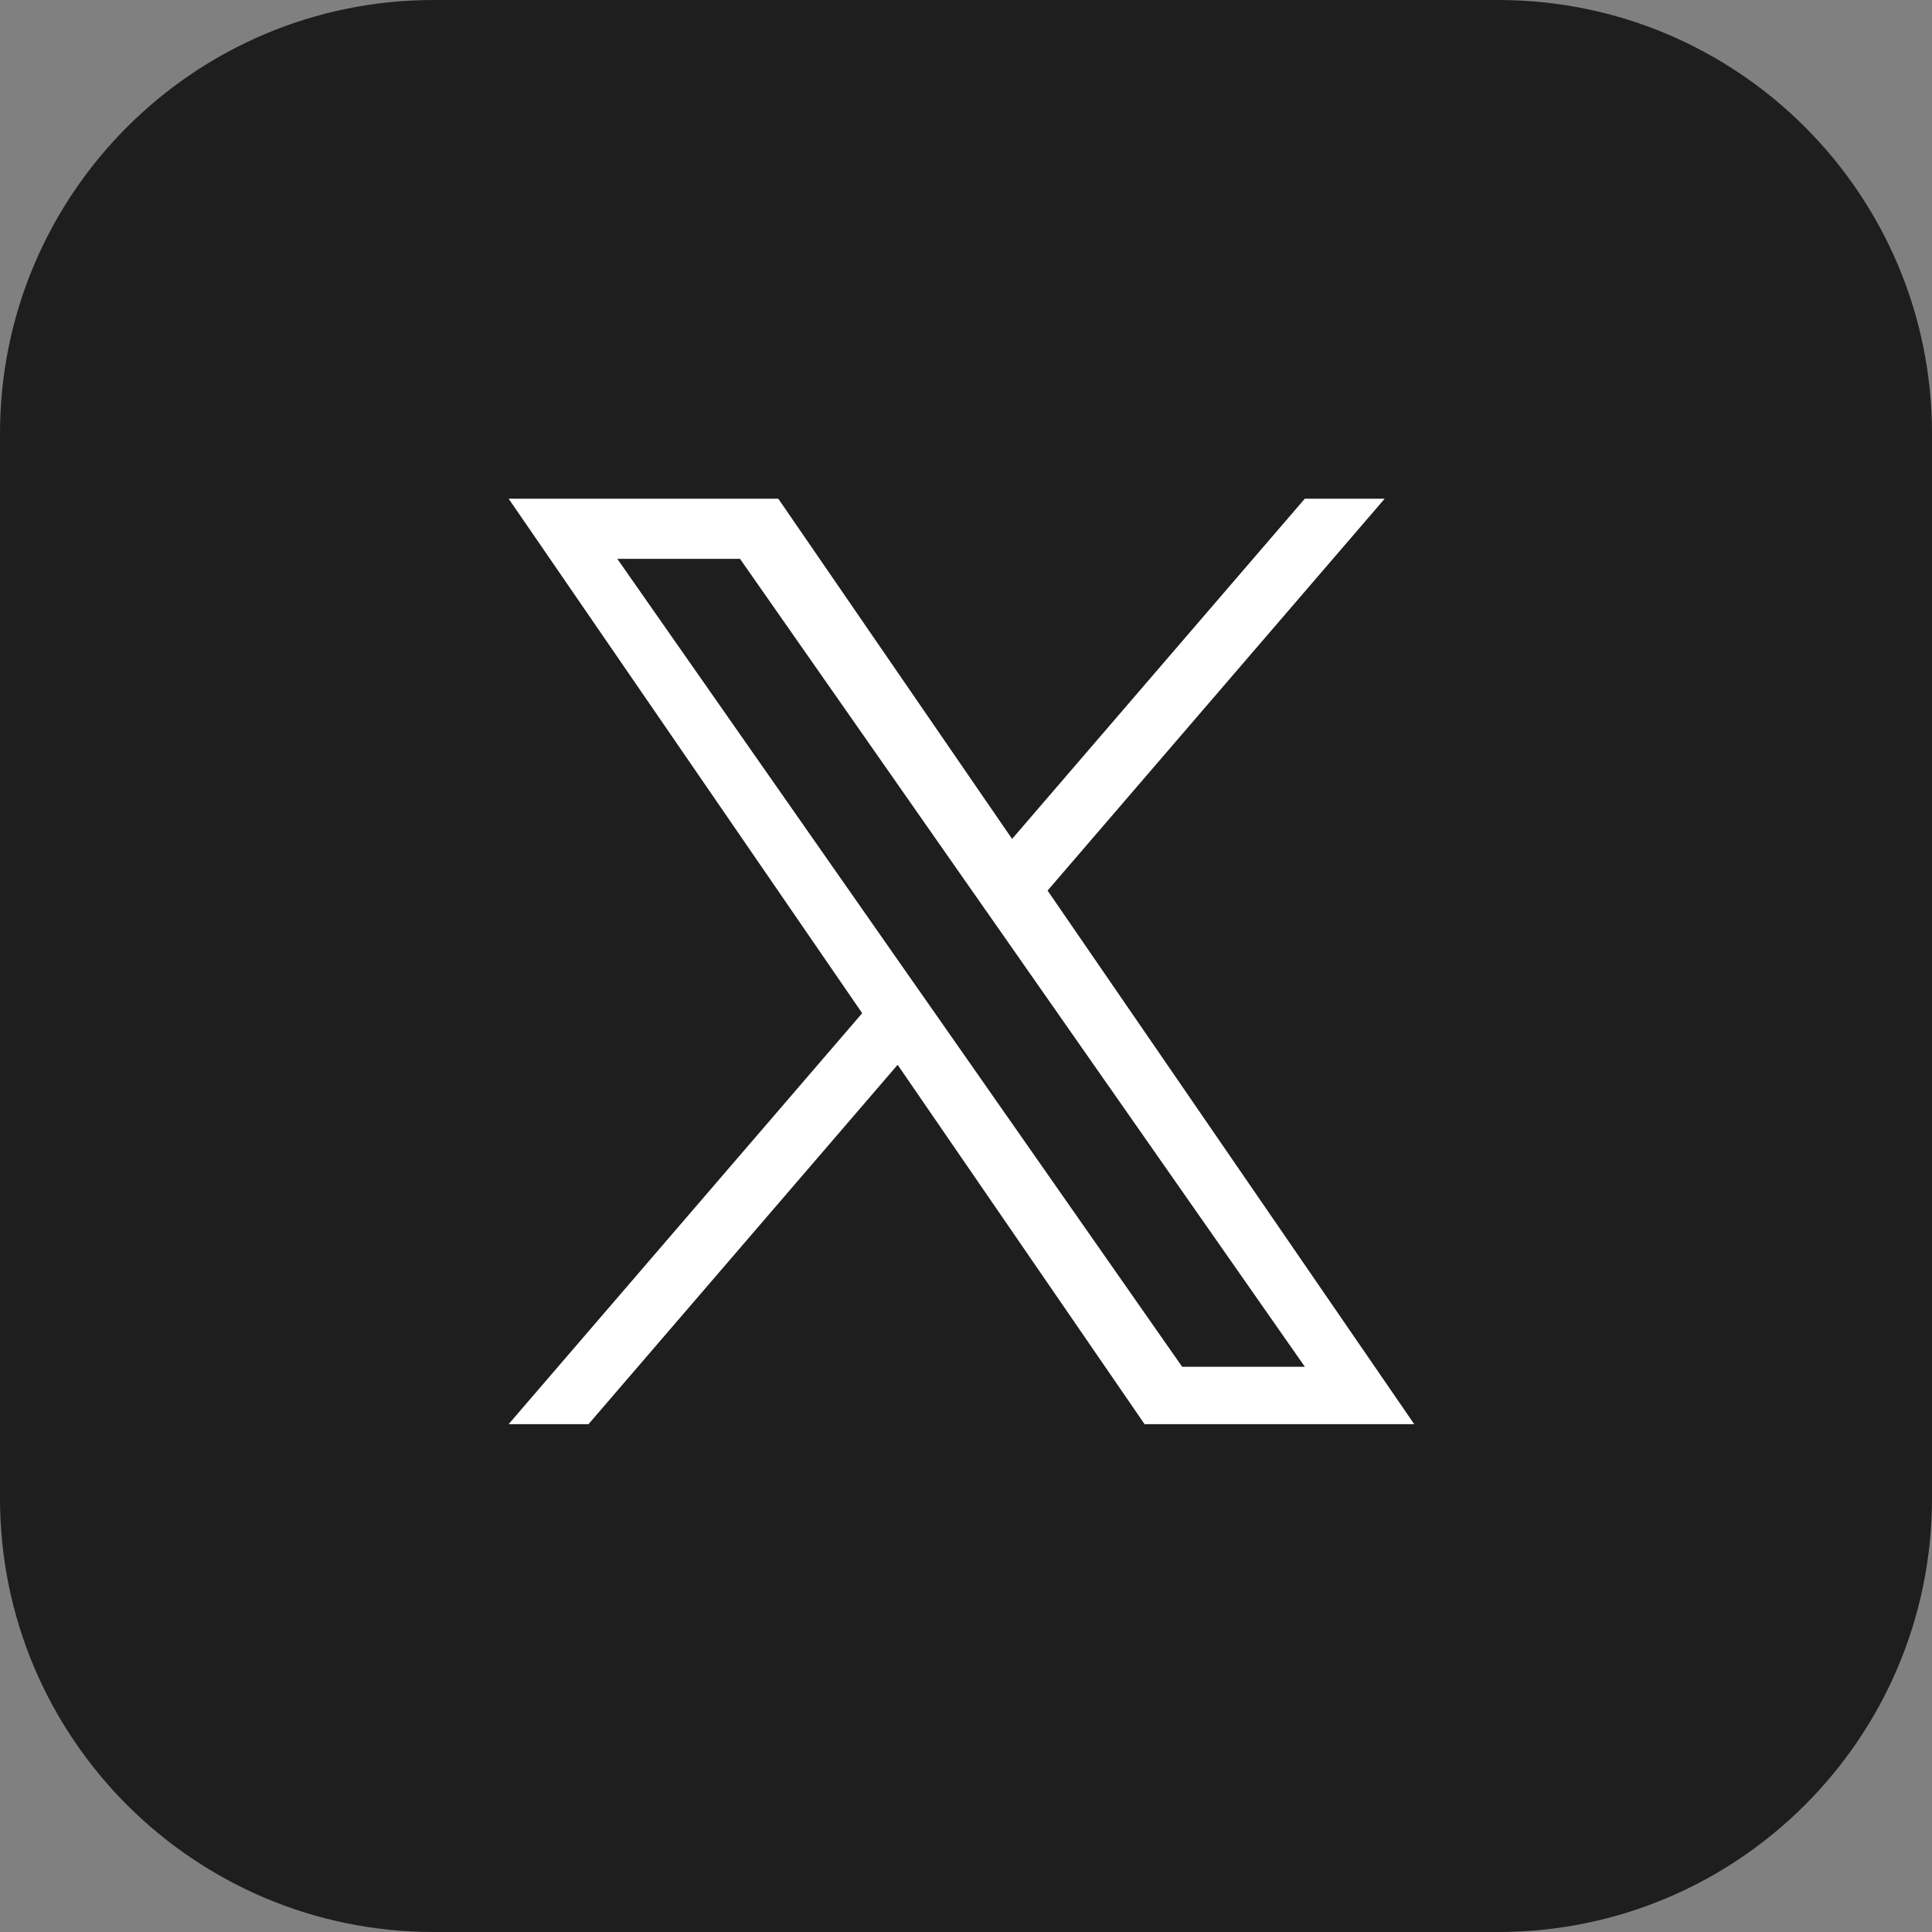
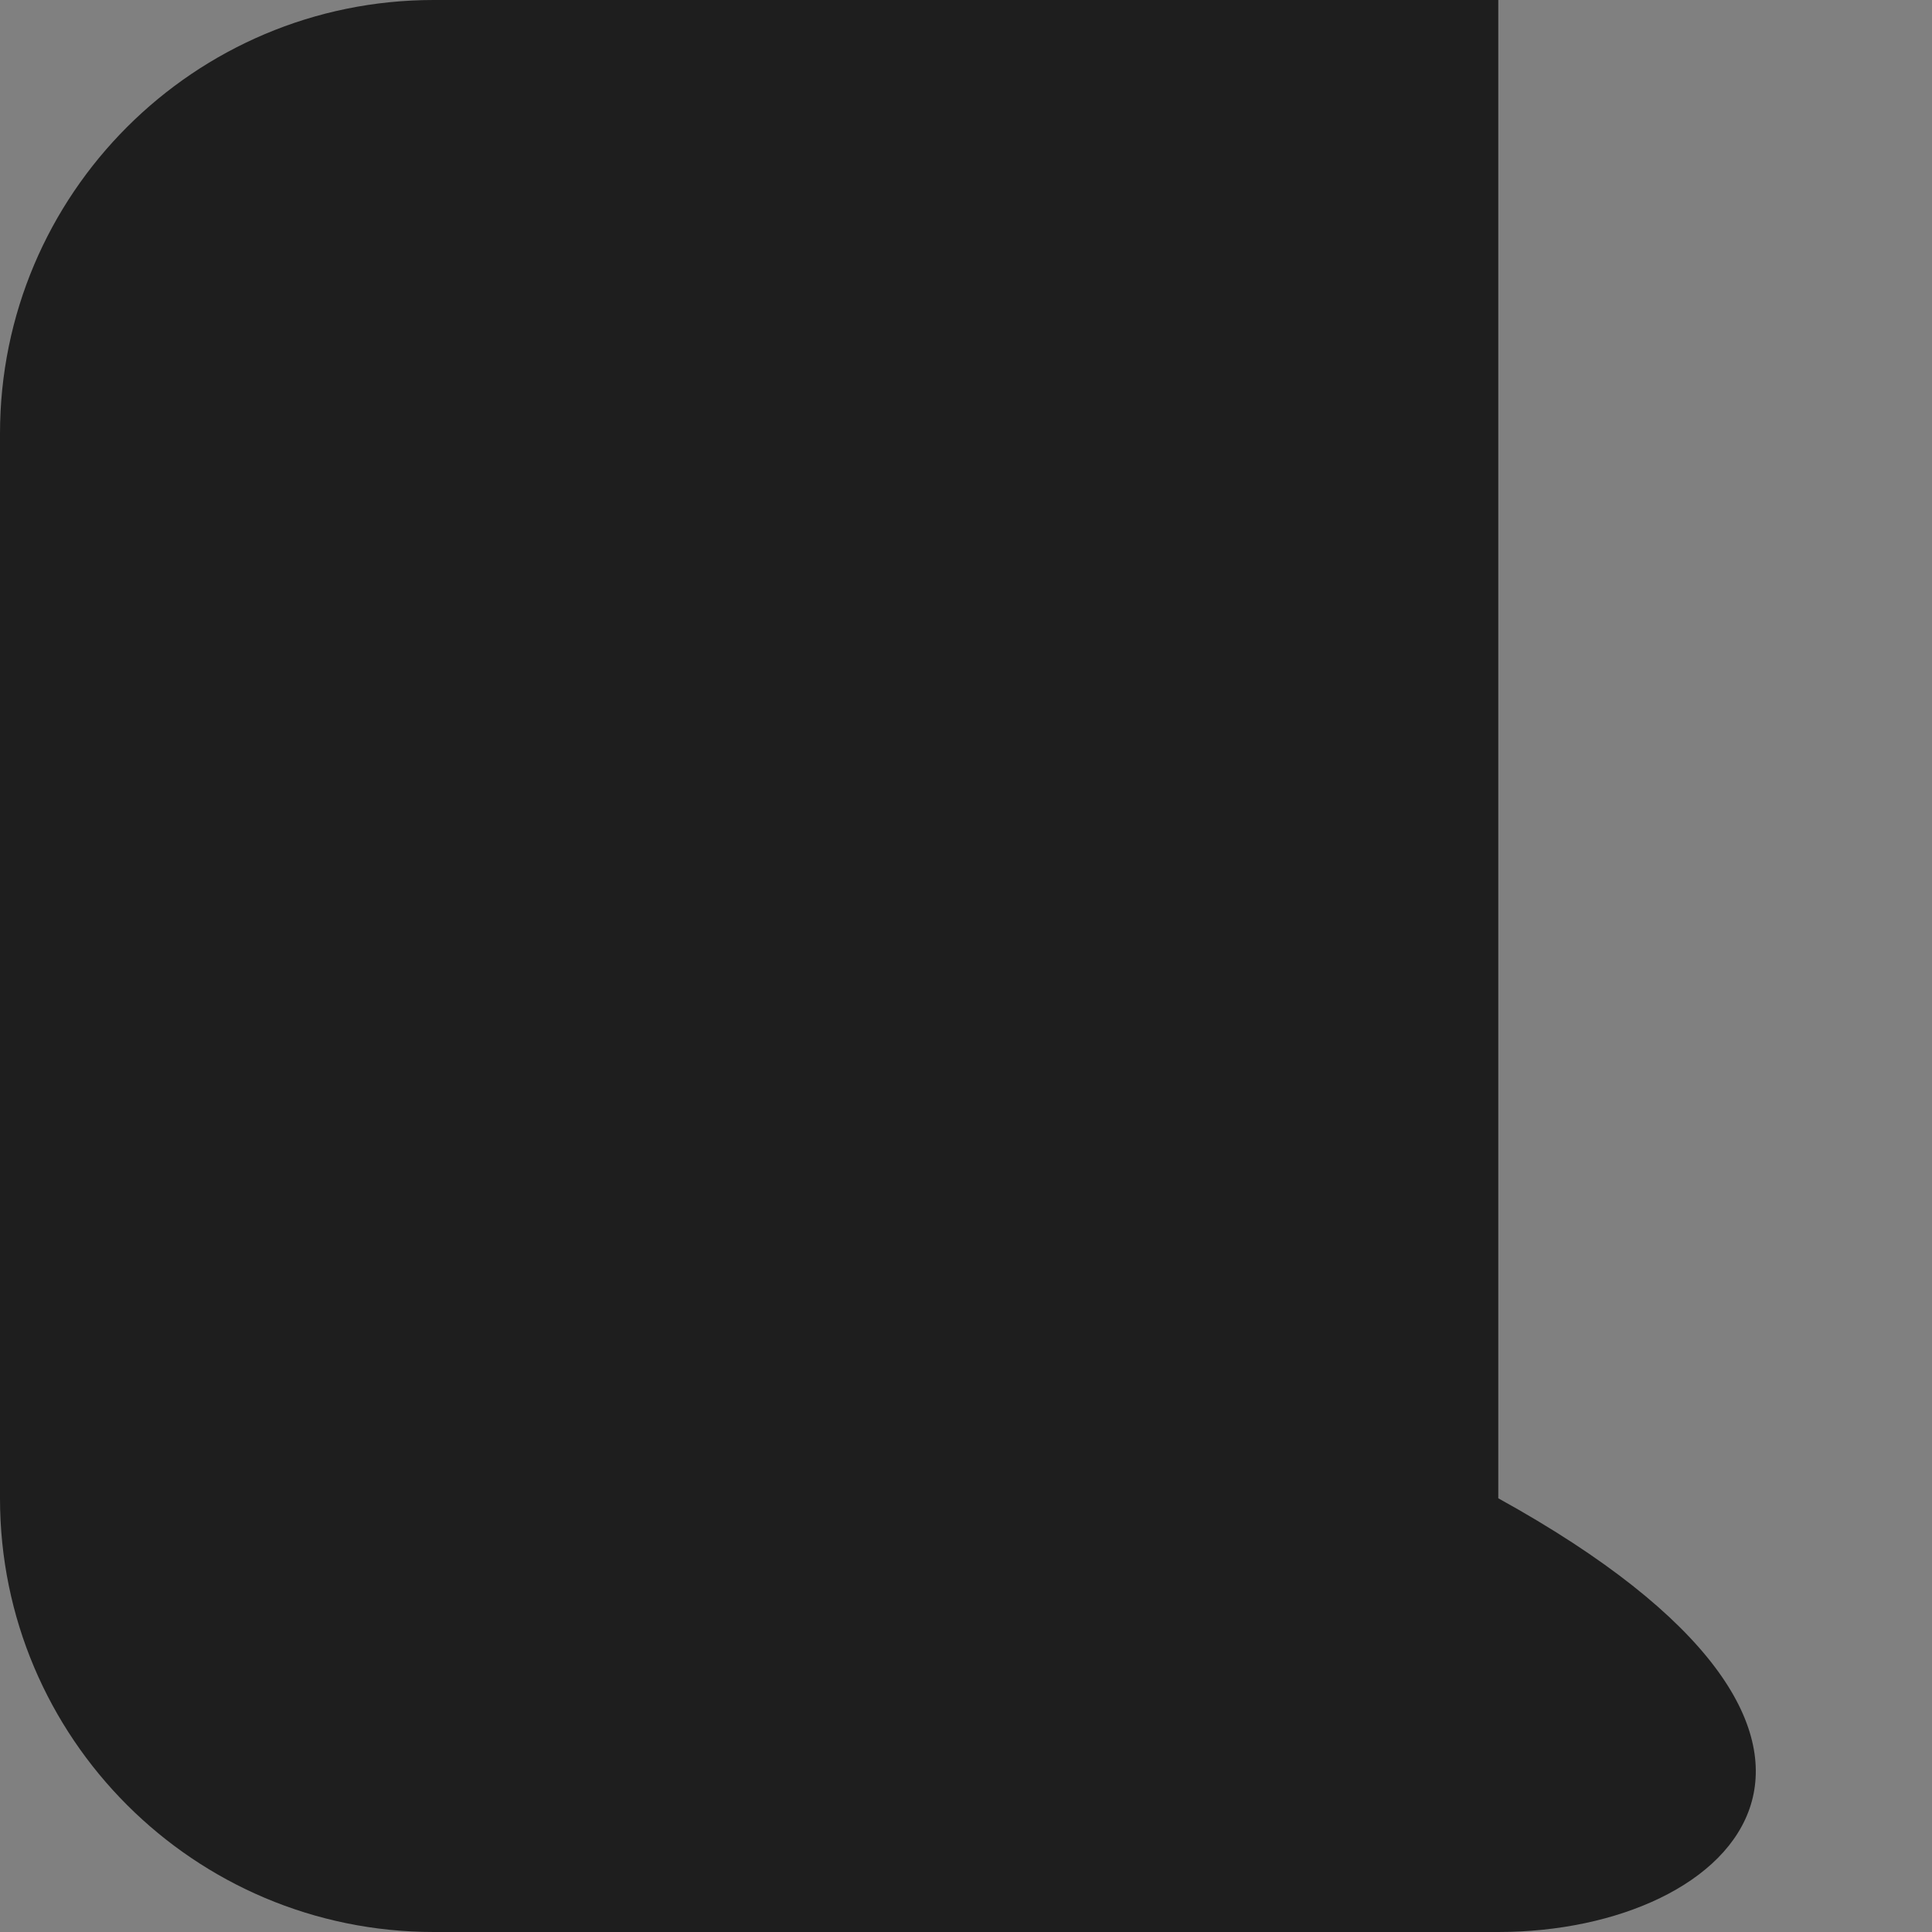
<svg xmlns="http://www.w3.org/2000/svg" width="49" height="49" viewBox="0 0 49 49" fill="none">
  <rect x="0" y="0" width="49" height="49" fill="#808080" stroke="none" />
-   <path d="M0 11C0 4.925 4.925 0 11 0H38C44.075 0 49 4.925 49 11V38C49 44.075 44.075 49 38 49H11C4.925 49 0 44.075 0 38V11Z" fill="#1E1E1E" />
-   <path d="M26.569 22.587L35.119 12.648H33.093L25.669 21.277L19.739 12.648H12.9L21.867 25.697L12.9 36.12H14.926L22.766 27.006L29.029 36.12H35.868L26.569 22.587ZM23.794 25.812L22.885 24.513L15.656 14.173H18.768L24.602 22.518L25.511 23.817L33.094 34.664H29.982L23.794 25.812Z" fill="white" />
+   <path d="M0 11C0 4.925 4.925 0 11 0H38V38C49 44.075 44.075 49 38 49H11C4.925 49 0 44.075 0 38V11Z" fill="#1E1E1E" />
</svg>